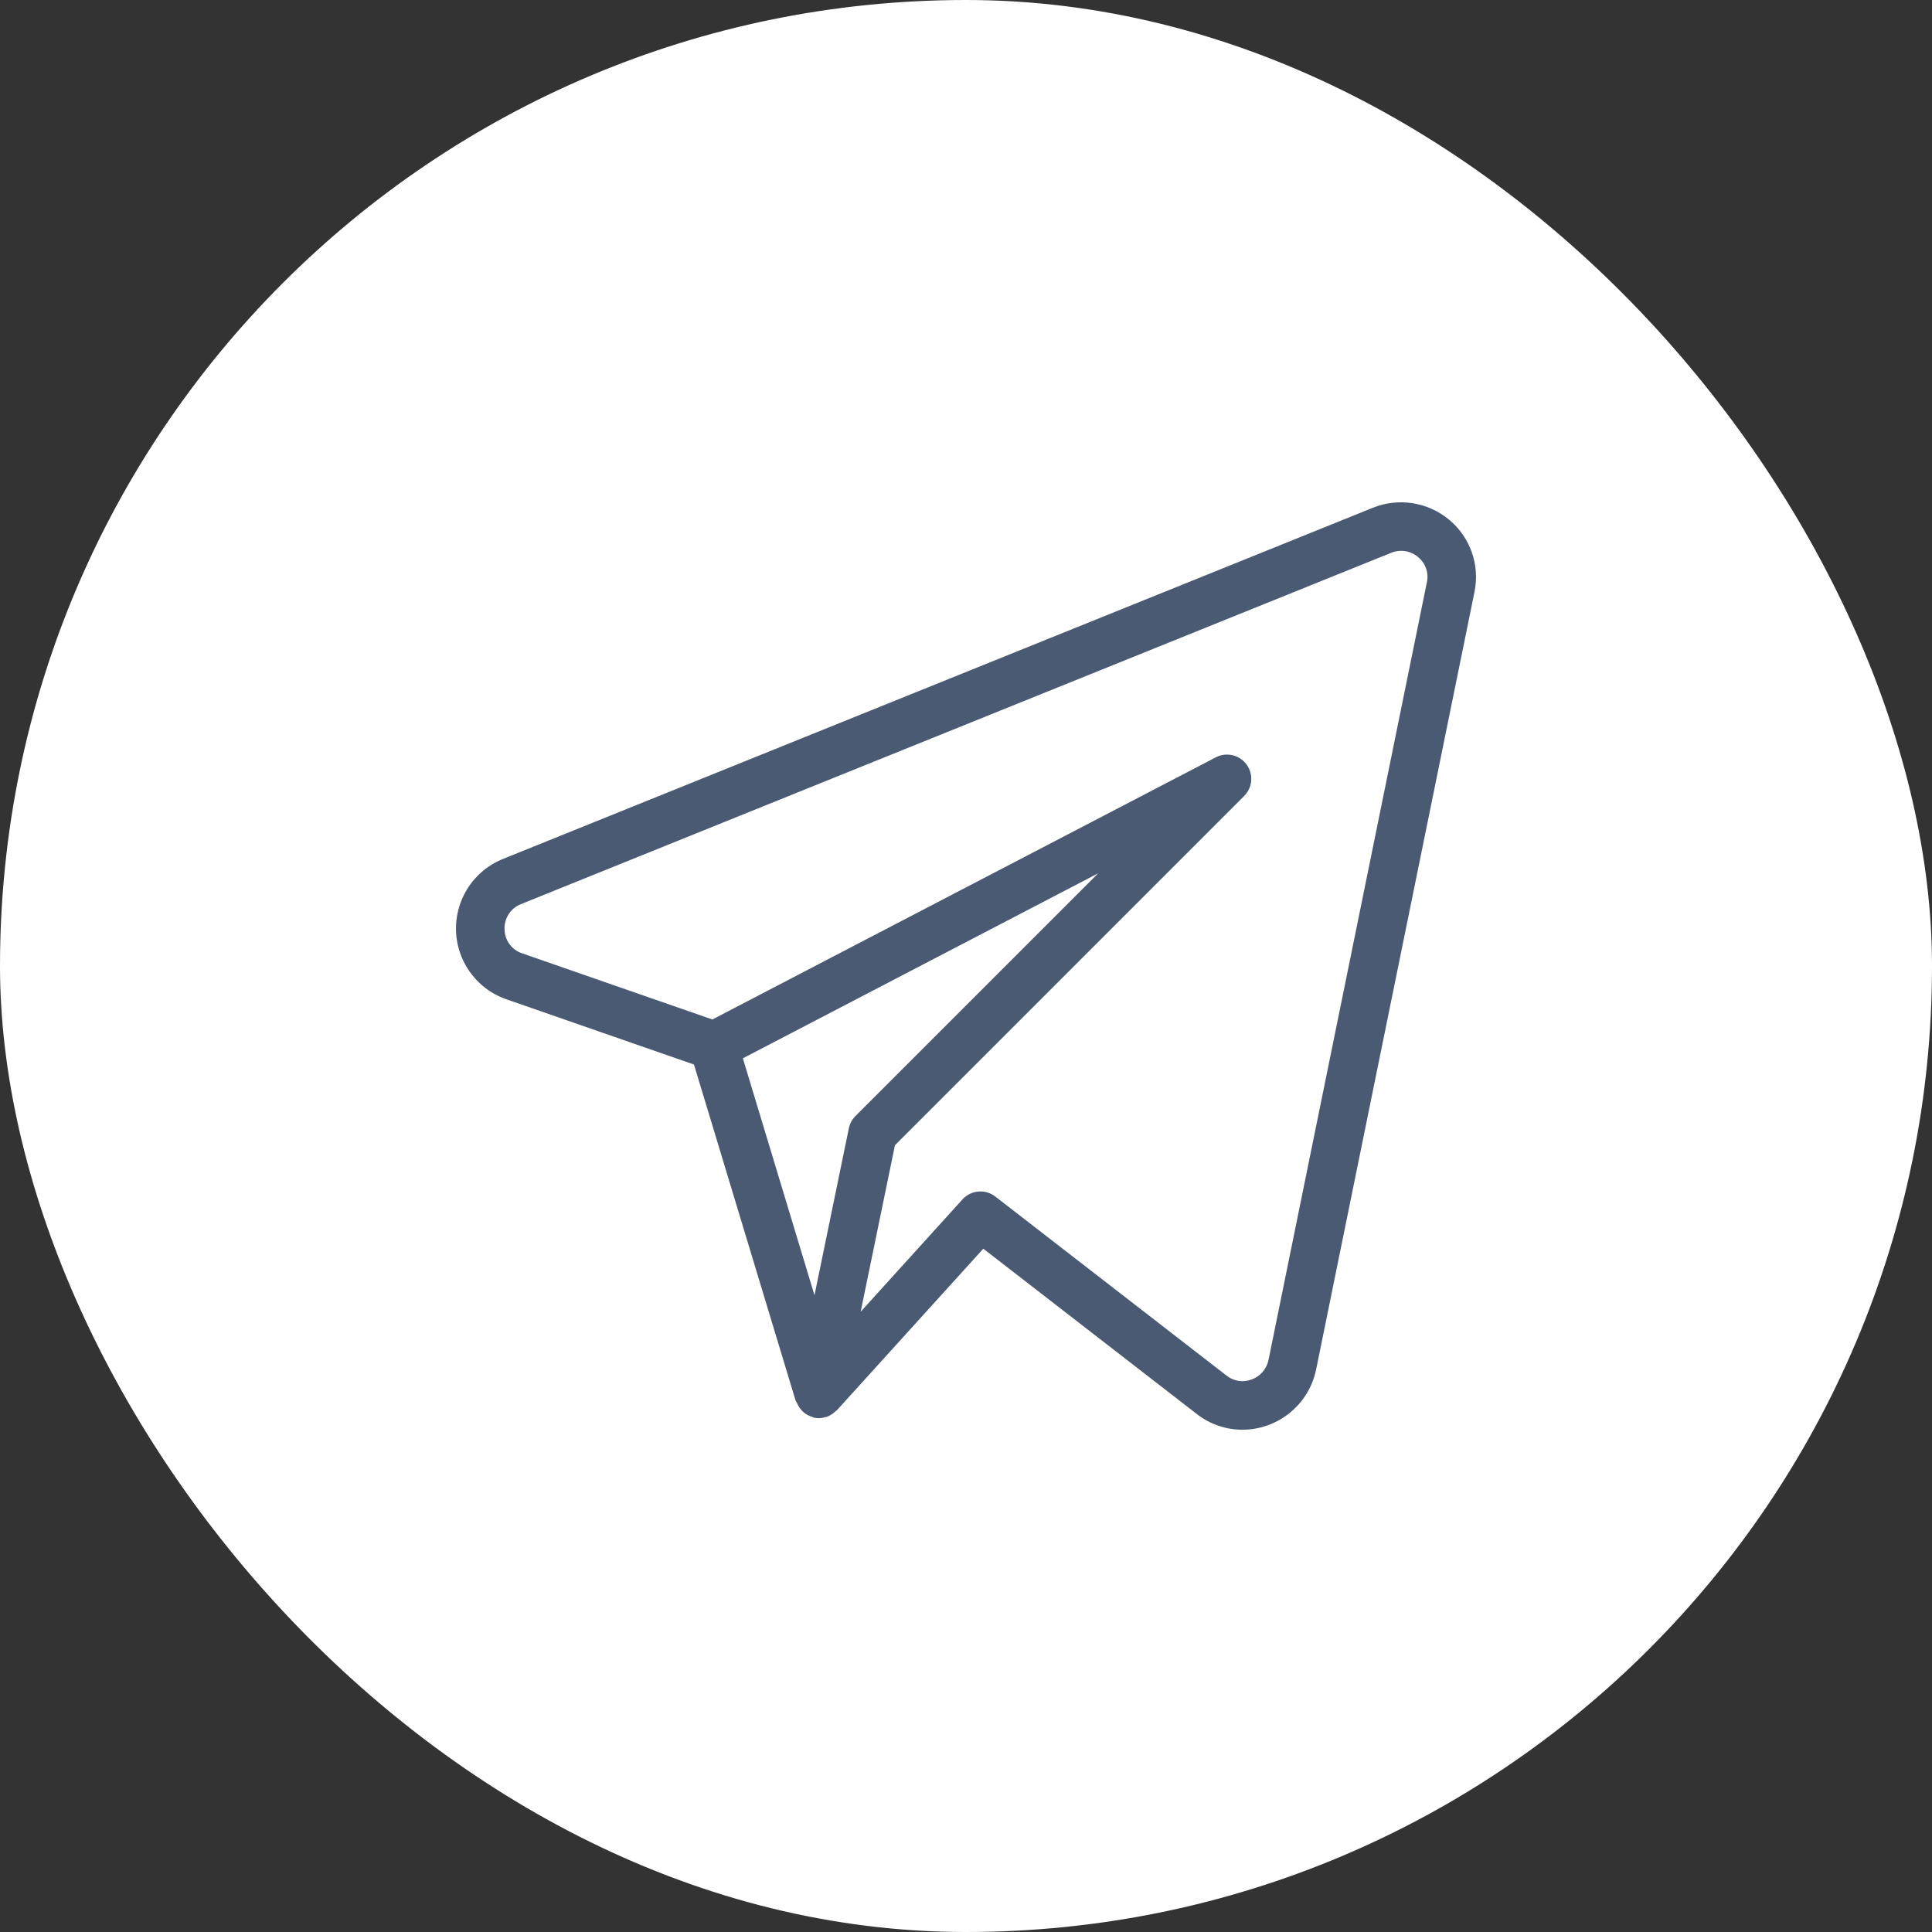
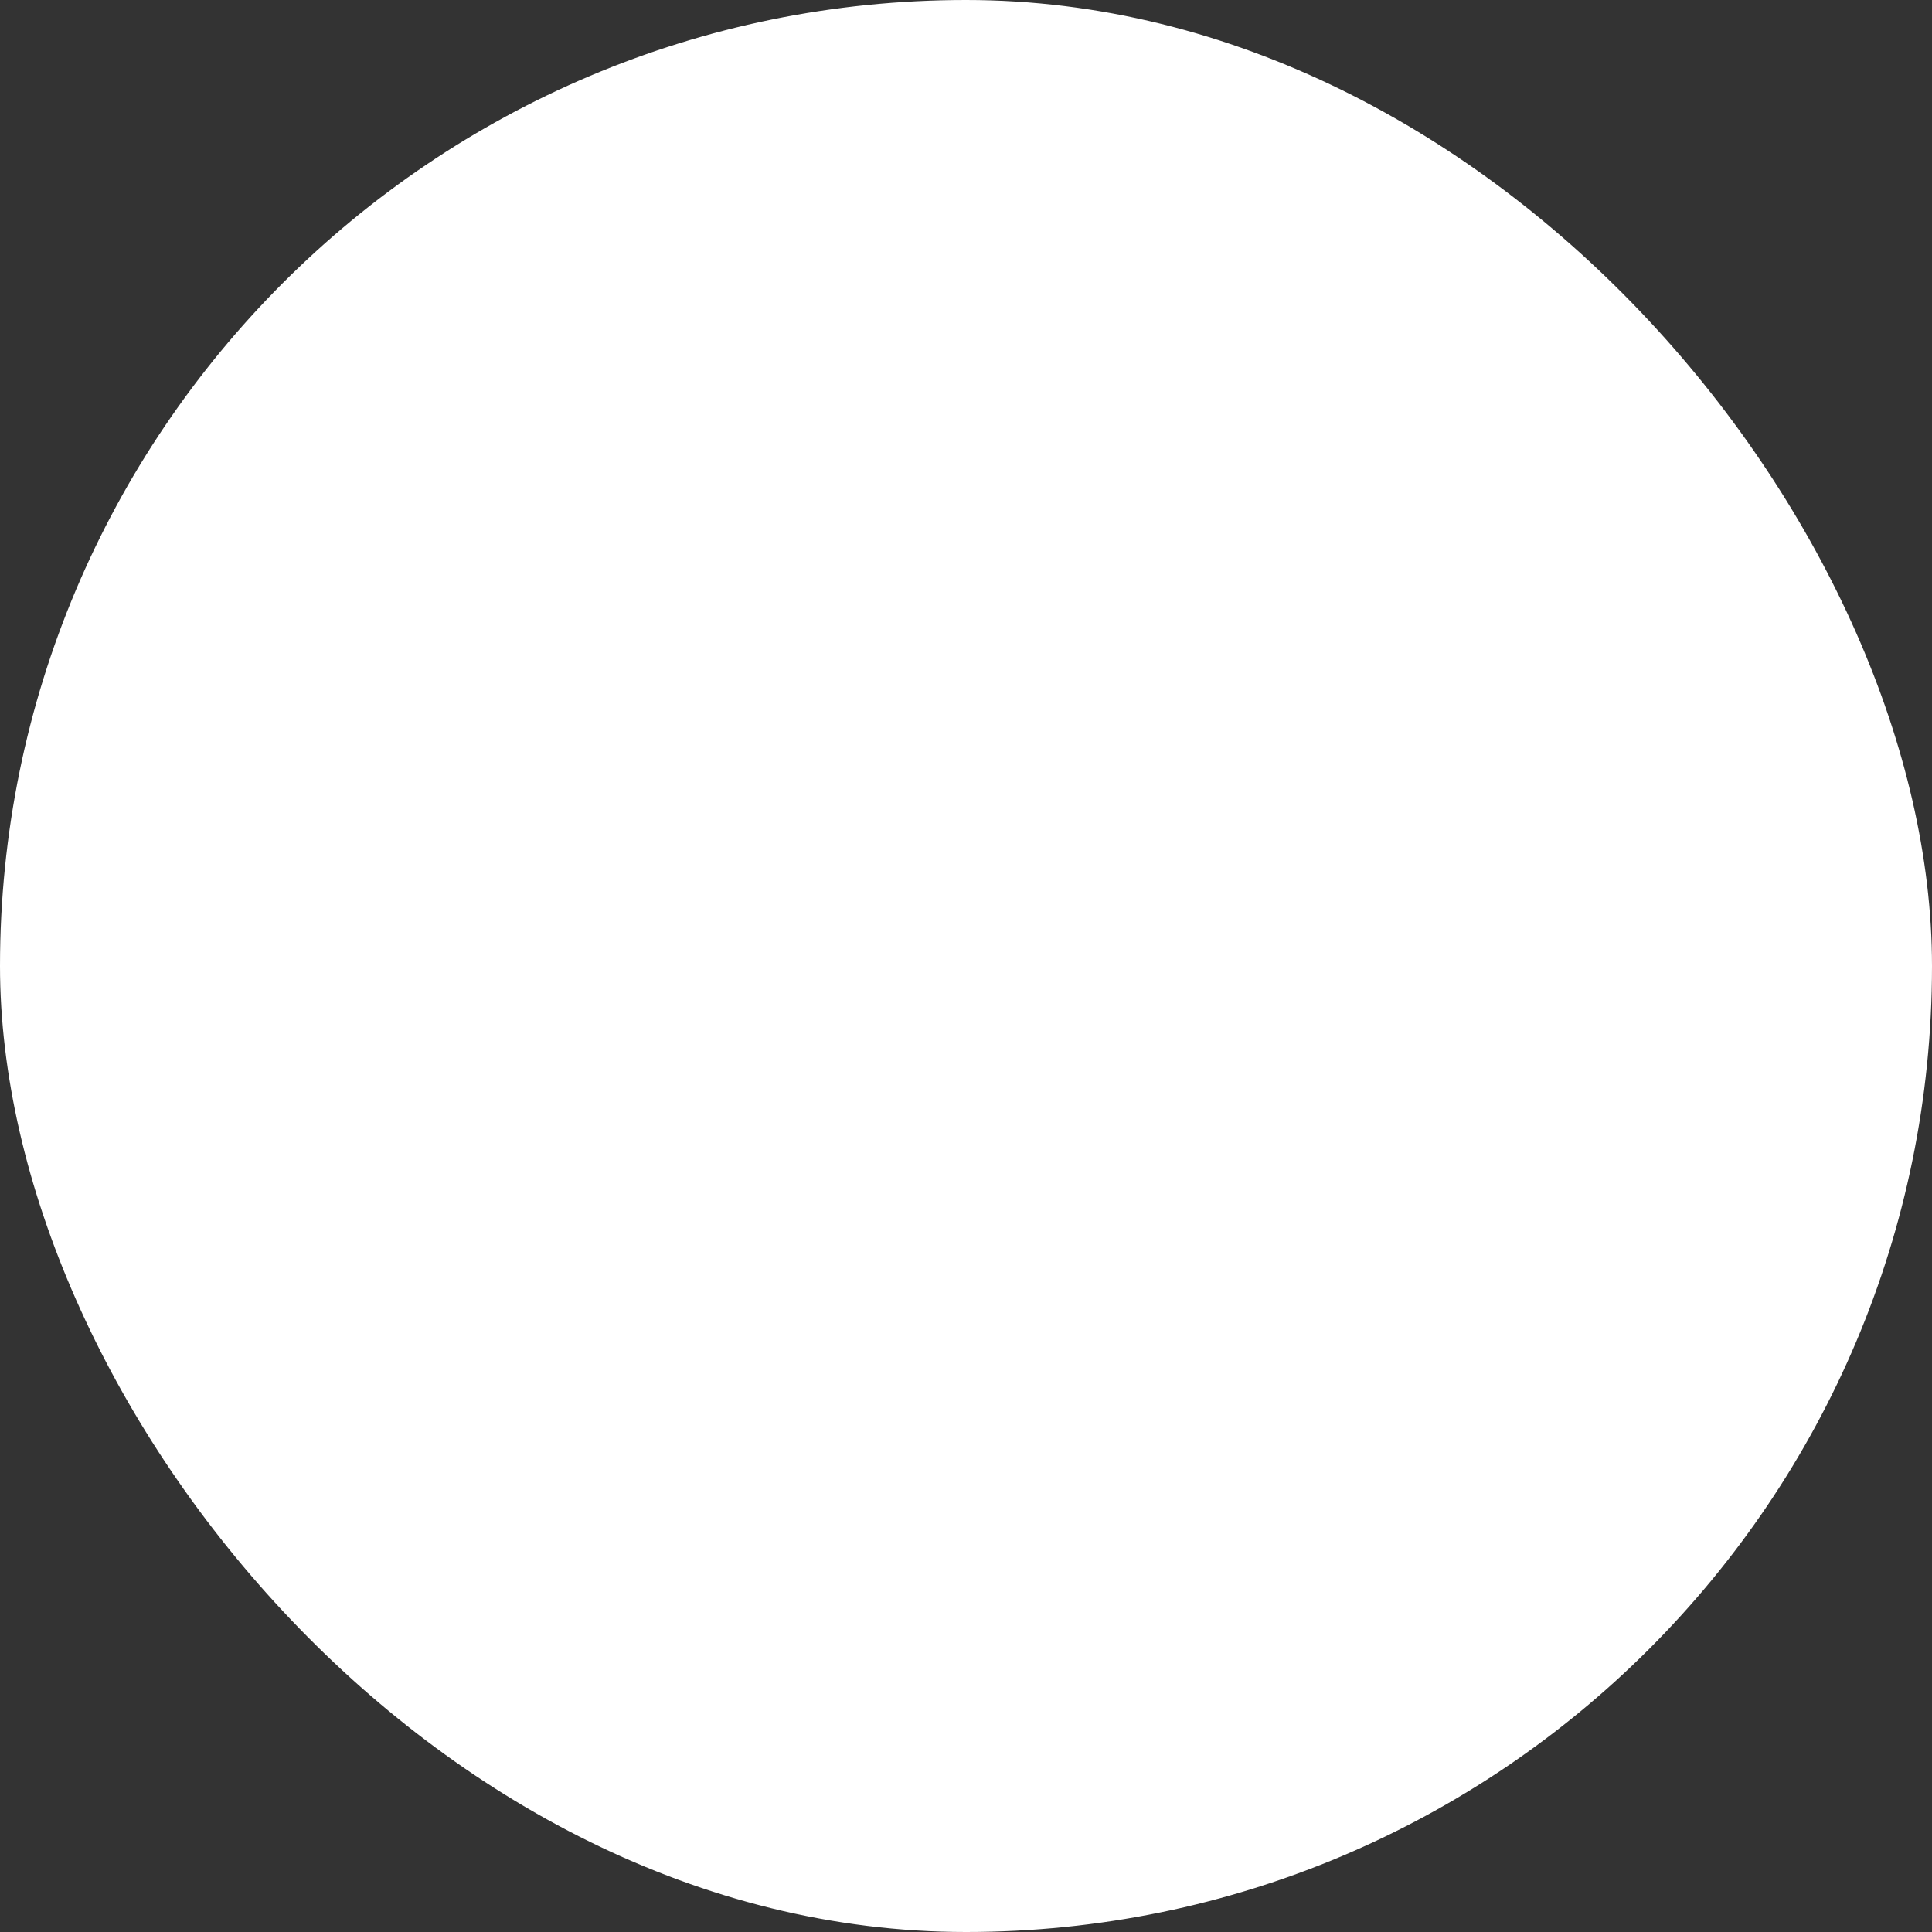
<svg xmlns="http://www.w3.org/2000/svg" width="50" height="50" viewBox="0 0 50 50" fill="none">
  <rect x="0" y="0" width="50" height="50" fill="#333333" stroke="none" />
  <rect width="50" height="50" rx="25" fill="white" />
-   <path d="M37.502 13.449C36.95 12.991 36.191 12.873 35.526 13.142L13.003 22.235C12.012 22.643 11.54 23.777 11.947 24.767C12.158 25.28 12.578 25.678 13.101 25.86L17.96 27.55L20.593 36.256C20.599 36.274 20.615 36.285 20.622 36.301C20.649 36.371 20.689 36.435 20.739 36.49C20.758 36.512 20.778 36.533 20.8 36.552C20.865 36.607 20.942 36.647 21.024 36.67C21.036 36.674 21.044 36.685 21.057 36.688L21.065 36.688L21.068 36.689C21.11 36.699 21.153 36.703 21.196 36.703C21.252 36.701 21.308 36.691 21.361 36.674C21.371 36.671 21.382 36.672 21.392 36.669C21.483 36.636 21.566 36.584 21.633 36.514C21.64 36.506 21.652 36.505 21.66 36.496L25.448 32.316L30.975 36.596C31.311 36.858 31.725 37.001 32.151 37.001C33.073 37.001 33.869 36.355 34.059 35.453L38.16 15.318C38.303 14.621 38.05 13.903 37.502 13.449ZM21.968 29.201L21.079 33.521L19.225 27.389L28.421 22.601L22.139 28.883C22.052 28.97 21.993 29.08 21.968 29.201ZM32.828 35.2C32.779 35.432 32.614 35.621 32.392 35.701C32.174 35.785 31.929 35.747 31.746 35.603L25.758 30.966C25.499 30.765 25.128 30.798 24.908 31.041L22.274 33.948L23.161 29.639L32.198 20.601C32.444 20.356 32.444 19.958 32.199 19.713C32.005 19.518 31.707 19.473 31.464 19.6L18.436 26.384L13.512 24.672C13.244 24.584 13.061 24.335 13.058 24.052C13.045 23.768 13.213 23.506 13.478 23.4L35.997 14.309C36.233 14.209 36.504 14.251 36.698 14.416C36.892 14.573 36.981 14.824 36.928 15.067L32.828 35.2Z" fill="#4A5A72" />
</svg>